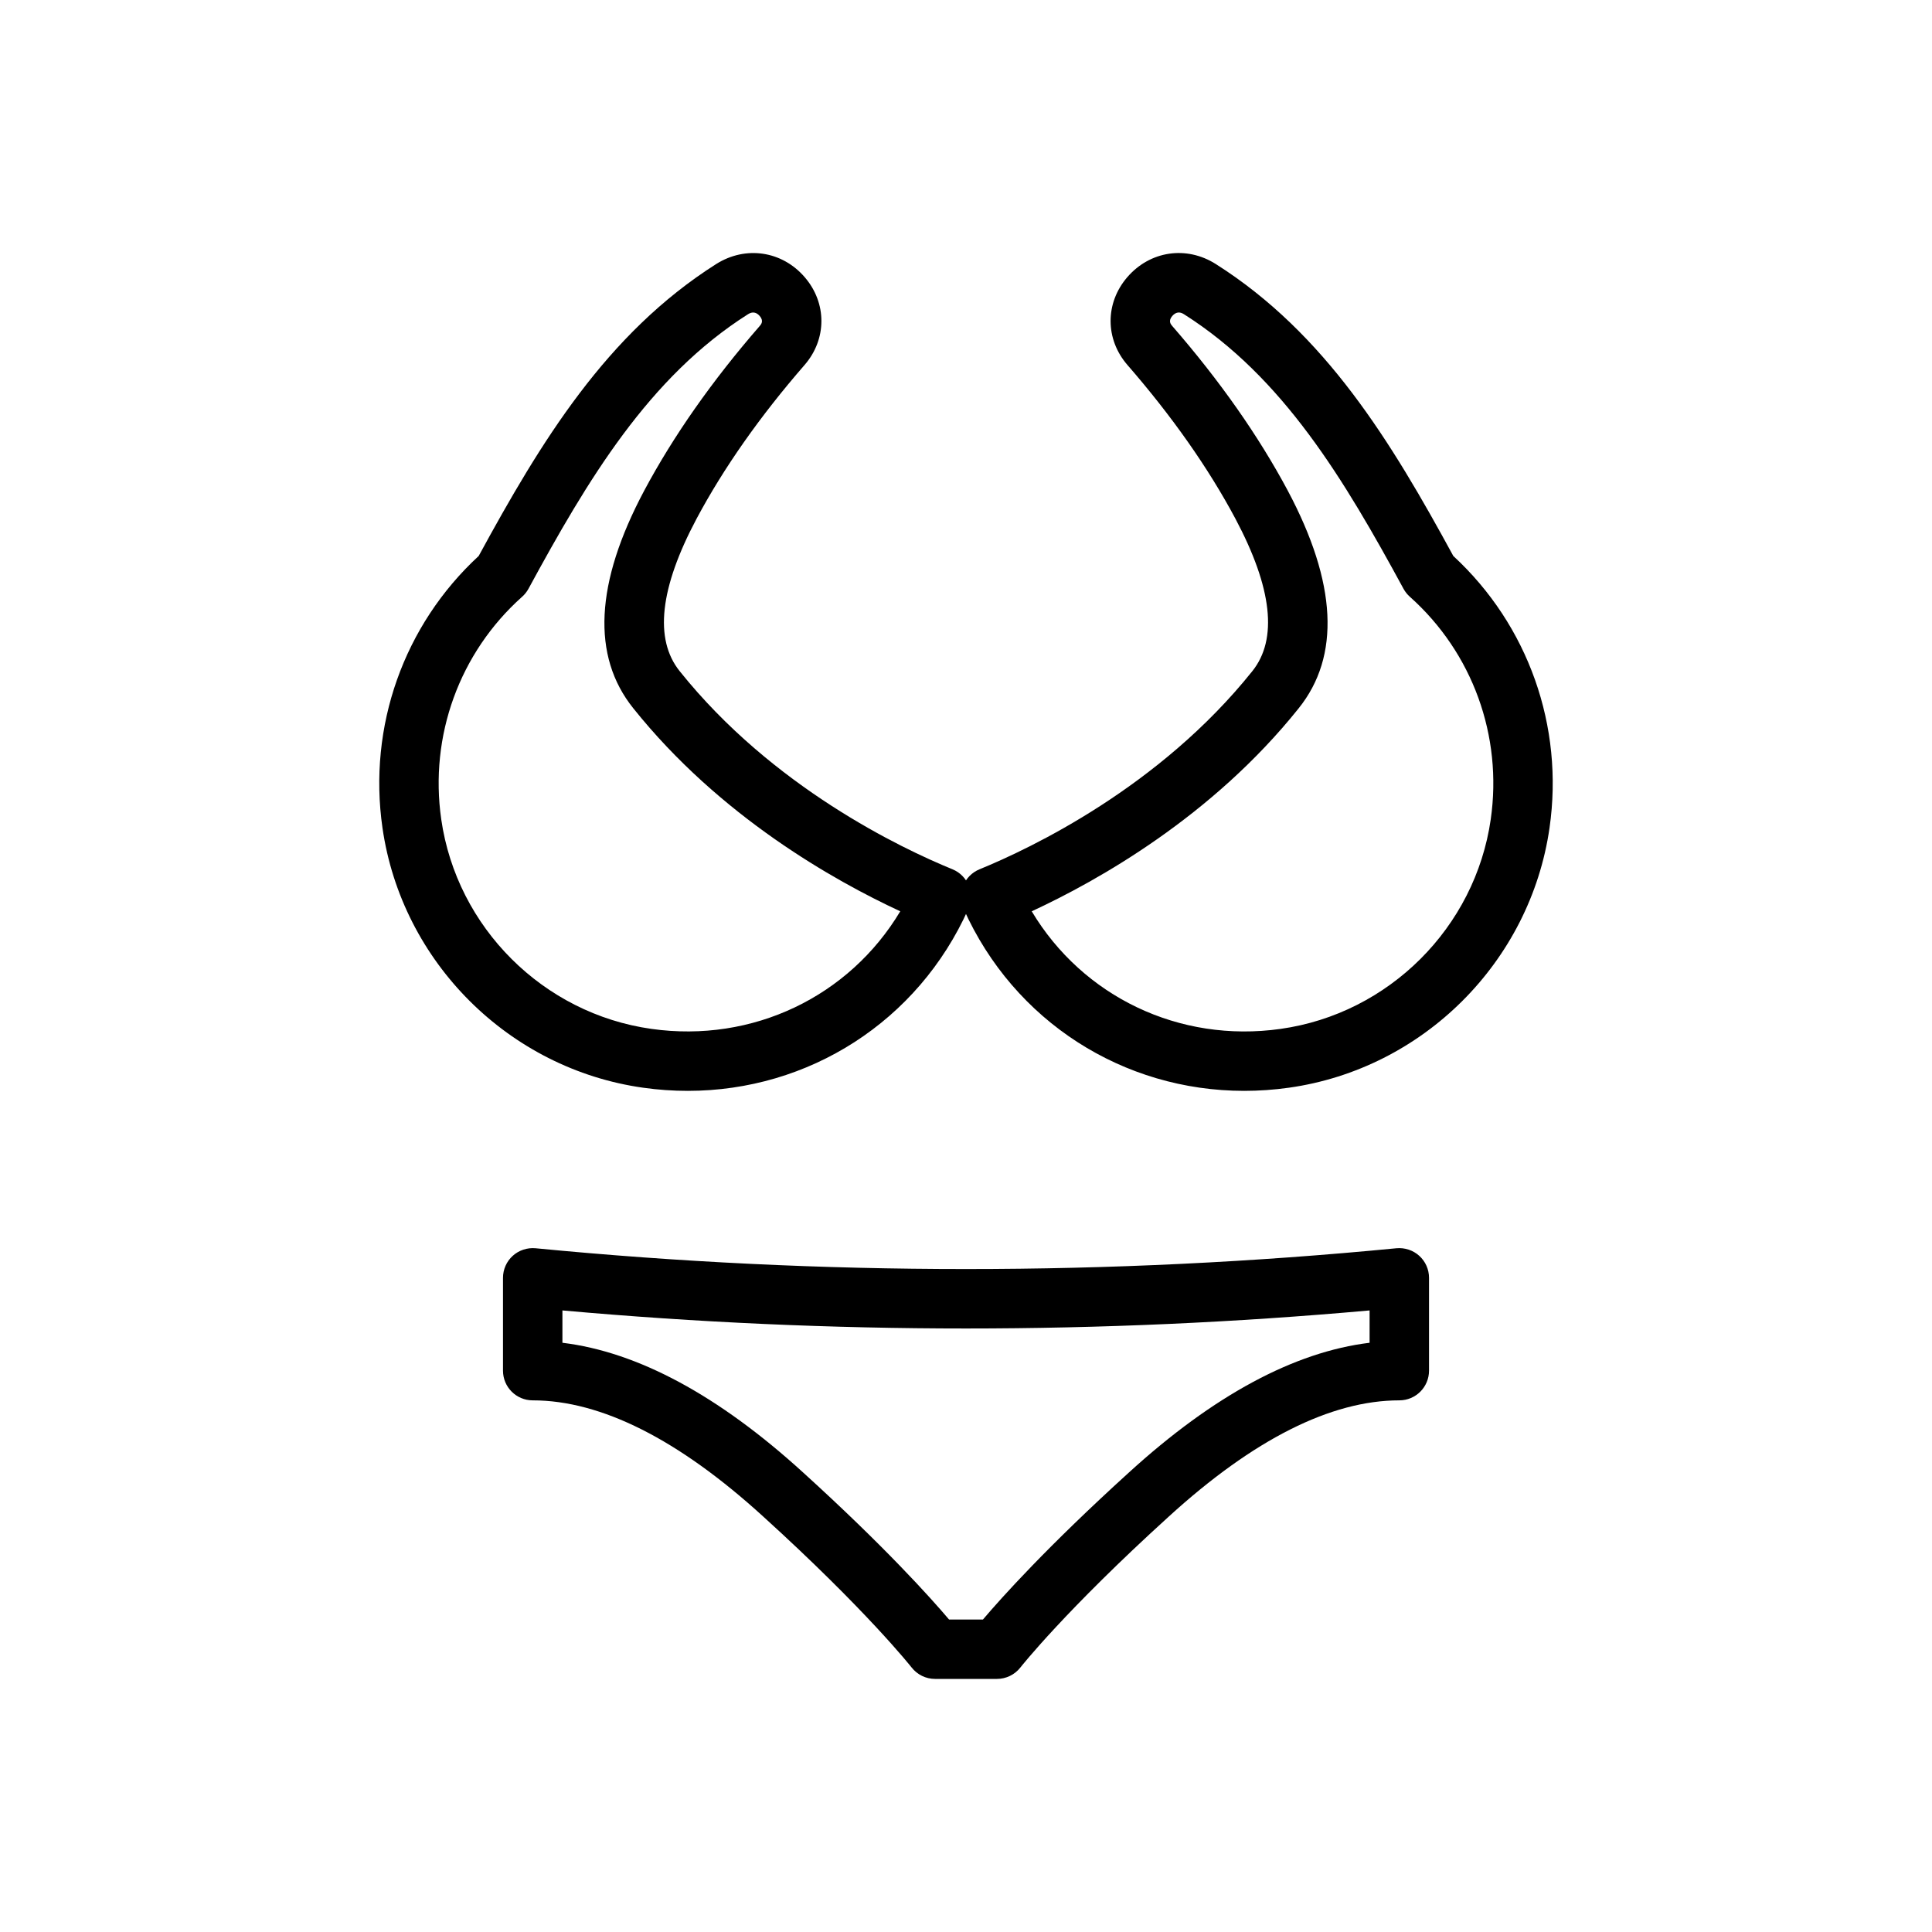
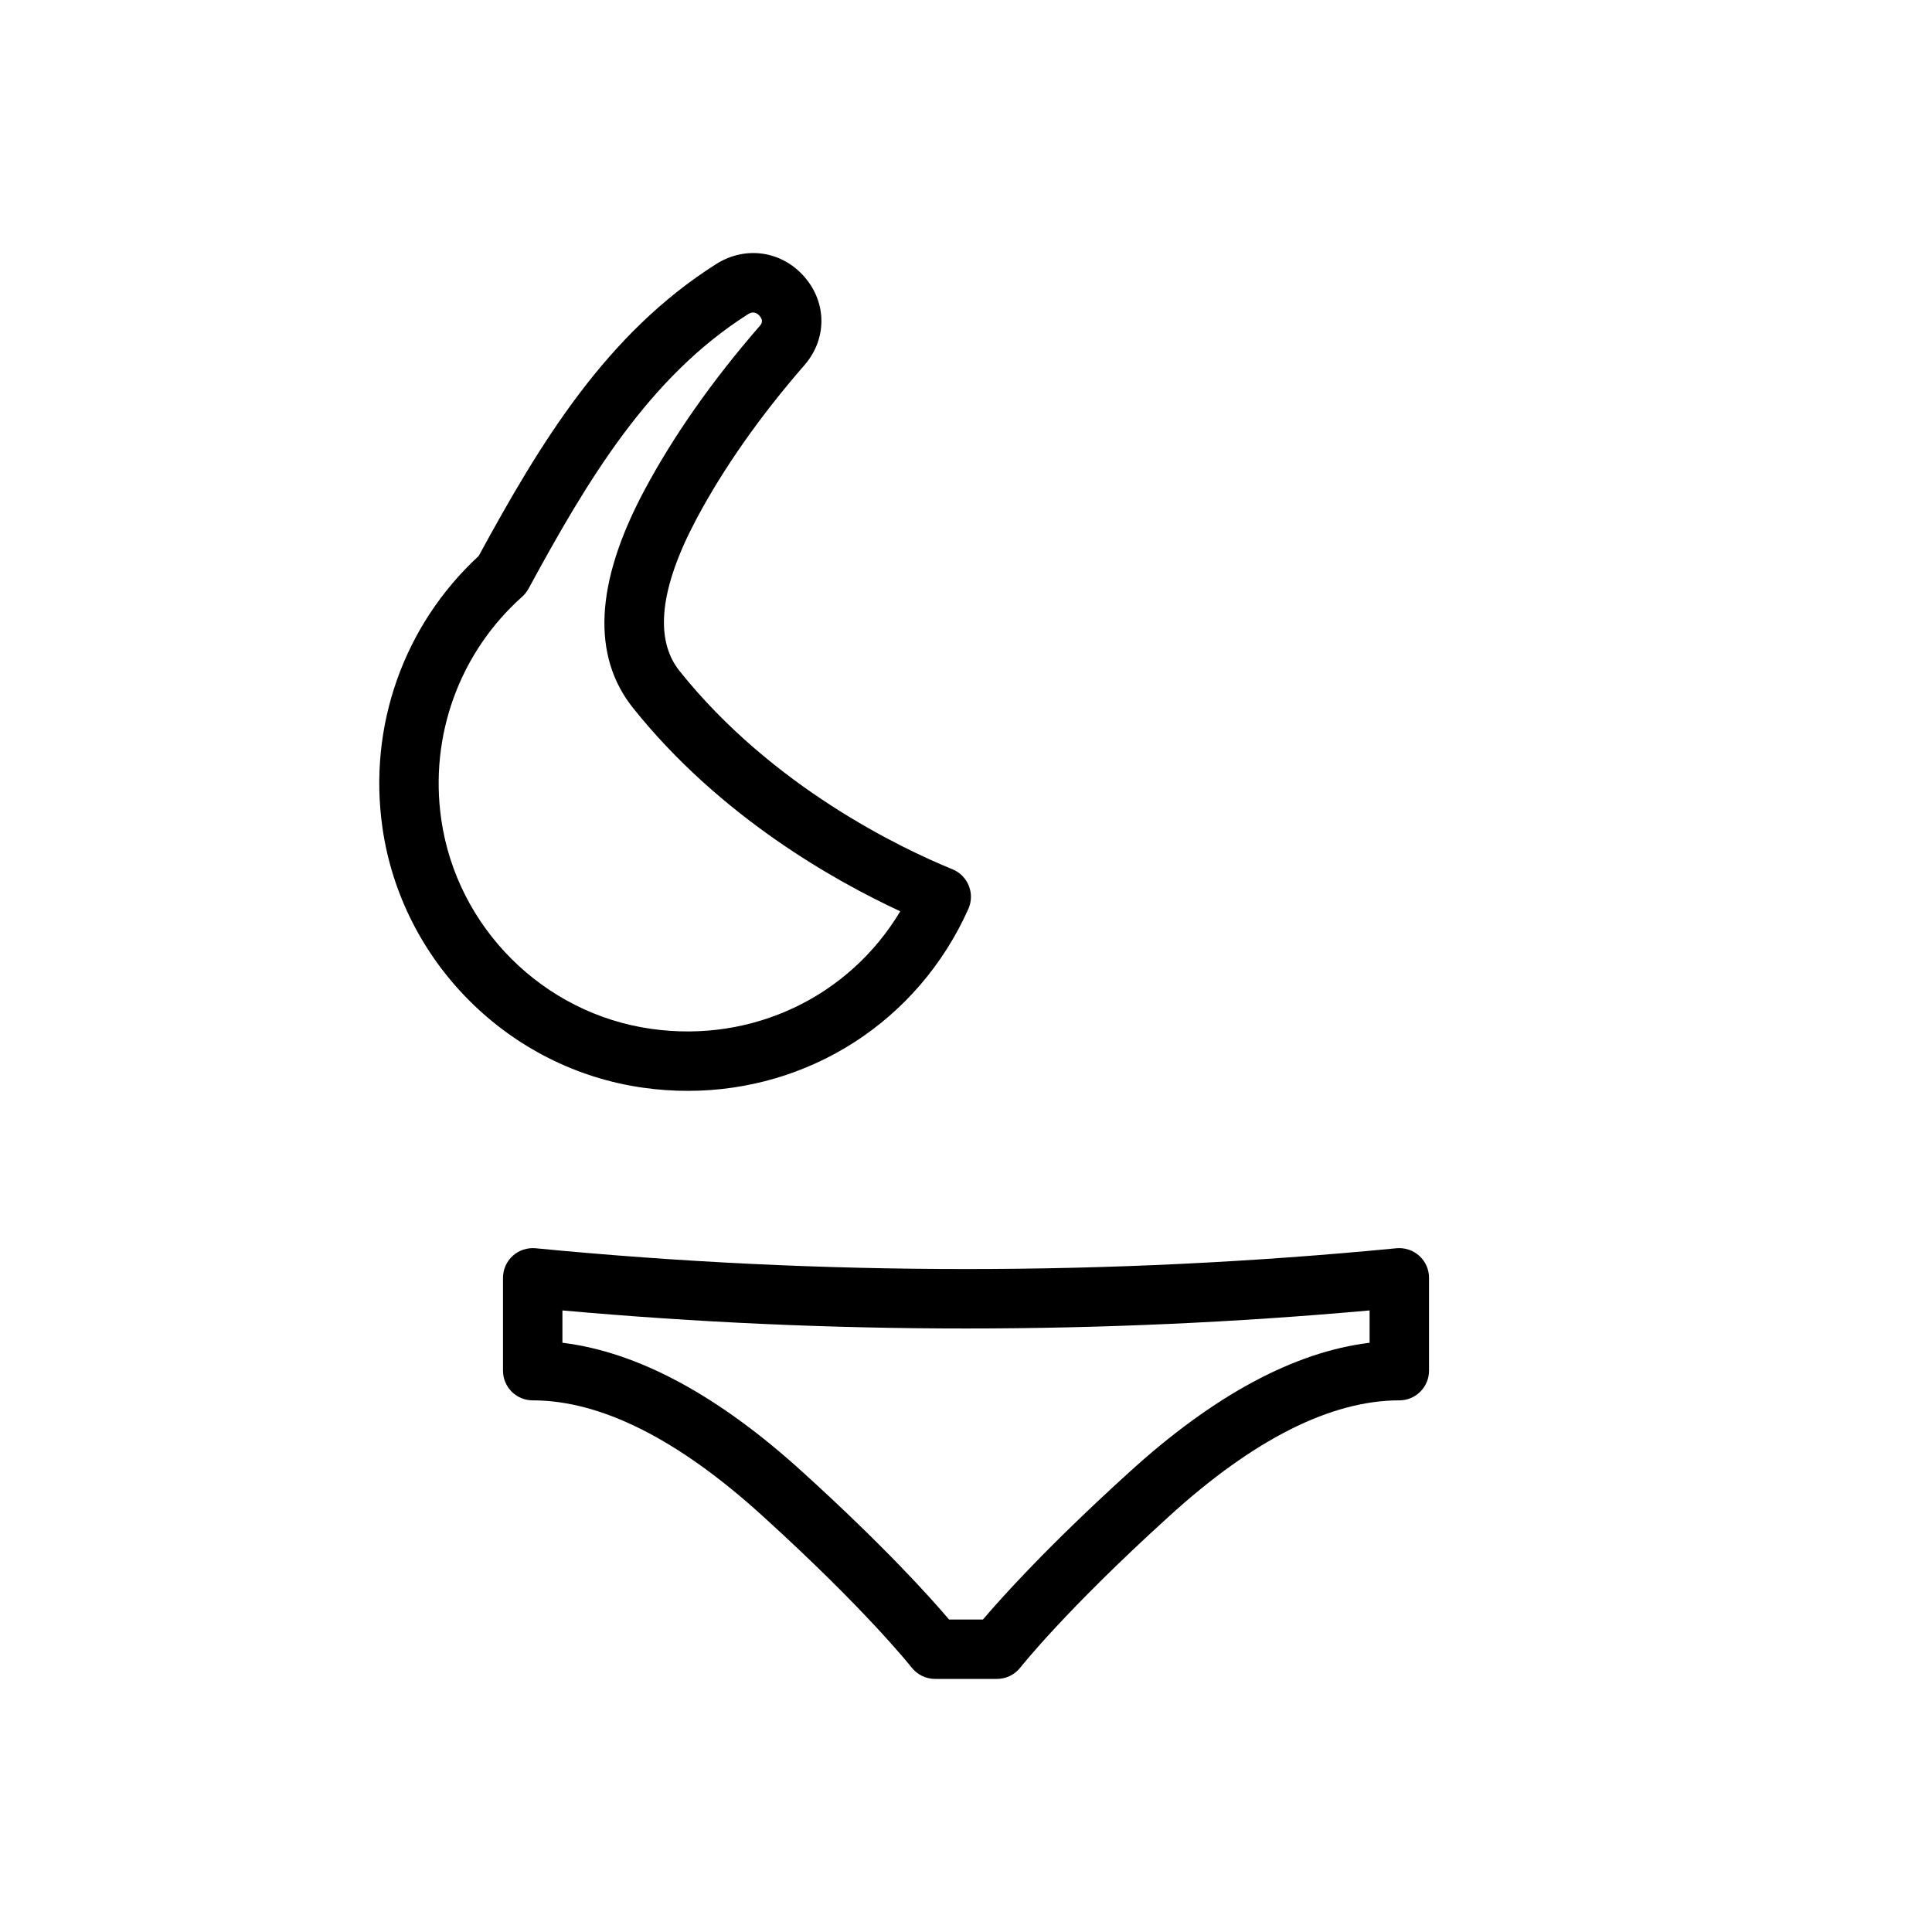
<svg xmlns="http://www.w3.org/2000/svg" fill="#000000" width="800px" height="800px" version="1.1" viewBox="144 144 512 512">
  <g>
    <path d="m326.26 433.09c-3.902 0-7.844-0.27-11.816-0.832-35.566-4.996-63.977-33.316-69.086-68.871-3.871-26.906 5.648-53.727 25.5-72.047 16.492-30.289 33.844-58.918 62.941-77.367 7.809-4.926 17.465-3.496 23.477 3.504 5.894 6.856 5.875 16.422-0.062 23.254-11.805 13.574-21.426 27.27-28.598 40.707-9.773 18.359-11.289 31.957-4.496 40.422 24.582 30.742 58.75 46.973 72.305 52.512 1.973 0.809 3.531 2.383 4.324 4.359 0.793 1.984 0.75 4.199-0.121 6.141-13.352 29.844-42.328 48.219-74.367 48.219zm17.34-206.27c-0.438 0-0.895 0.152-1.375 0.453-26.285 16.668-42.516 43.926-58.176 72.762-0.434 0.793-1.004 1.516-1.68 2.113-16.605 14.805-24.617 36.863-21.434 58.992 4.121 28.668 27.023 51.5 55.695 55.527 26.867 3.789 52.445-8.586 65.949-31.164-17.547-8.133-47.852-25.16-70.754-53.805-11.094-13.82-10.121-33.227 2.891-57.664 7.734-14.492 18.031-29.168 30.609-43.633 0.371-0.43 1.152-1.32 0.008-2.66-0.531-0.613-1.109-0.922-1.734-0.922z" />
-     <path d="m473.74 433.09c-32.043 0-61.012-18.375-74.367-48.215-0.871-1.945-0.914-4.16-0.121-6.141 0.793-1.977 2.352-3.551 4.324-4.359 13.555-5.543 47.723-21.77 72.293-52.5 6.805-8.48 5.289-22.078-4.488-40.445-7.168-13.43-16.789-27.121-28.594-40.699-5.934-6.836-5.957-16.398-0.062-23.254 6.019-6.996 15.664-8.449 23.473-3.504 29.102 18.449 46.453 47.078 62.945 77.367 19.848 18.32 29.371 45.141 25.5 72.047-5.113 35.555-33.52 63.875-69.086 68.871-3.969 0.555-7.922 0.832-11.816 0.832zm-56.324-47.586c13.508 22.578 39.086 34.969 65.949 31.164 28.676-4.027 51.574-26.859 55.695-55.527 3.184-22.133-4.828-44.188-21.434-58.992-0.676-0.602-1.246-1.32-1.68-2.113-15.66-28.836-31.891-56.098-58.18-72.762-1.145-0.746-2.195-0.578-3.106 0.469-1.145 1.336-0.363 2.231 0.008 2.66 12.578 14.469 22.875 29.145 30.605 43.625 13.016 24.445 13.988 43.852 2.883 57.688-22.895 28.637-53.195 45.656-70.742 53.789z" />
    <path d="m408.2 588.93h-16.406c-2.422 0-4.711-1.121-6.203-3.027-0.117-0.145-11.957-15.16-39.355-40.027-22.402-20.418-42.941-30.766-61.066-30.766-4.348 0-7.871-3.519-7.871-7.871v-24.602c0-2.223 0.938-4.336 2.582-5.828 1.641-1.492 3.859-2.207 6.051-2.008 75.691 7.348 152.45 7.348 228.14 0 2.203-0.199 4.41 0.516 6.051 2.008 1.645 1.492 2.582 3.606 2.582 5.828v24.602c0 4.352-3.523 7.871-7.871 7.871-18.125 0-38.664 10.348-61.051 30.758-27.414 24.875-39.258 39.891-39.371 40.035-1.492 1.906-3.785 3.027-6.207 3.027zm-12.695-15.742h8.988c4.875-5.742 17.078-19.355 38.691-38.969 22.391-20.418 43.809-31.949 63.773-34.371v-8.57c-71.023 6.379-142.89 6.379-213.91 0v8.57c19.965 2.422 41.383 13.961 63.789 34.379 21.594 19.602 33.801 33.219 38.672 38.961z" />
  </g>
</svg>